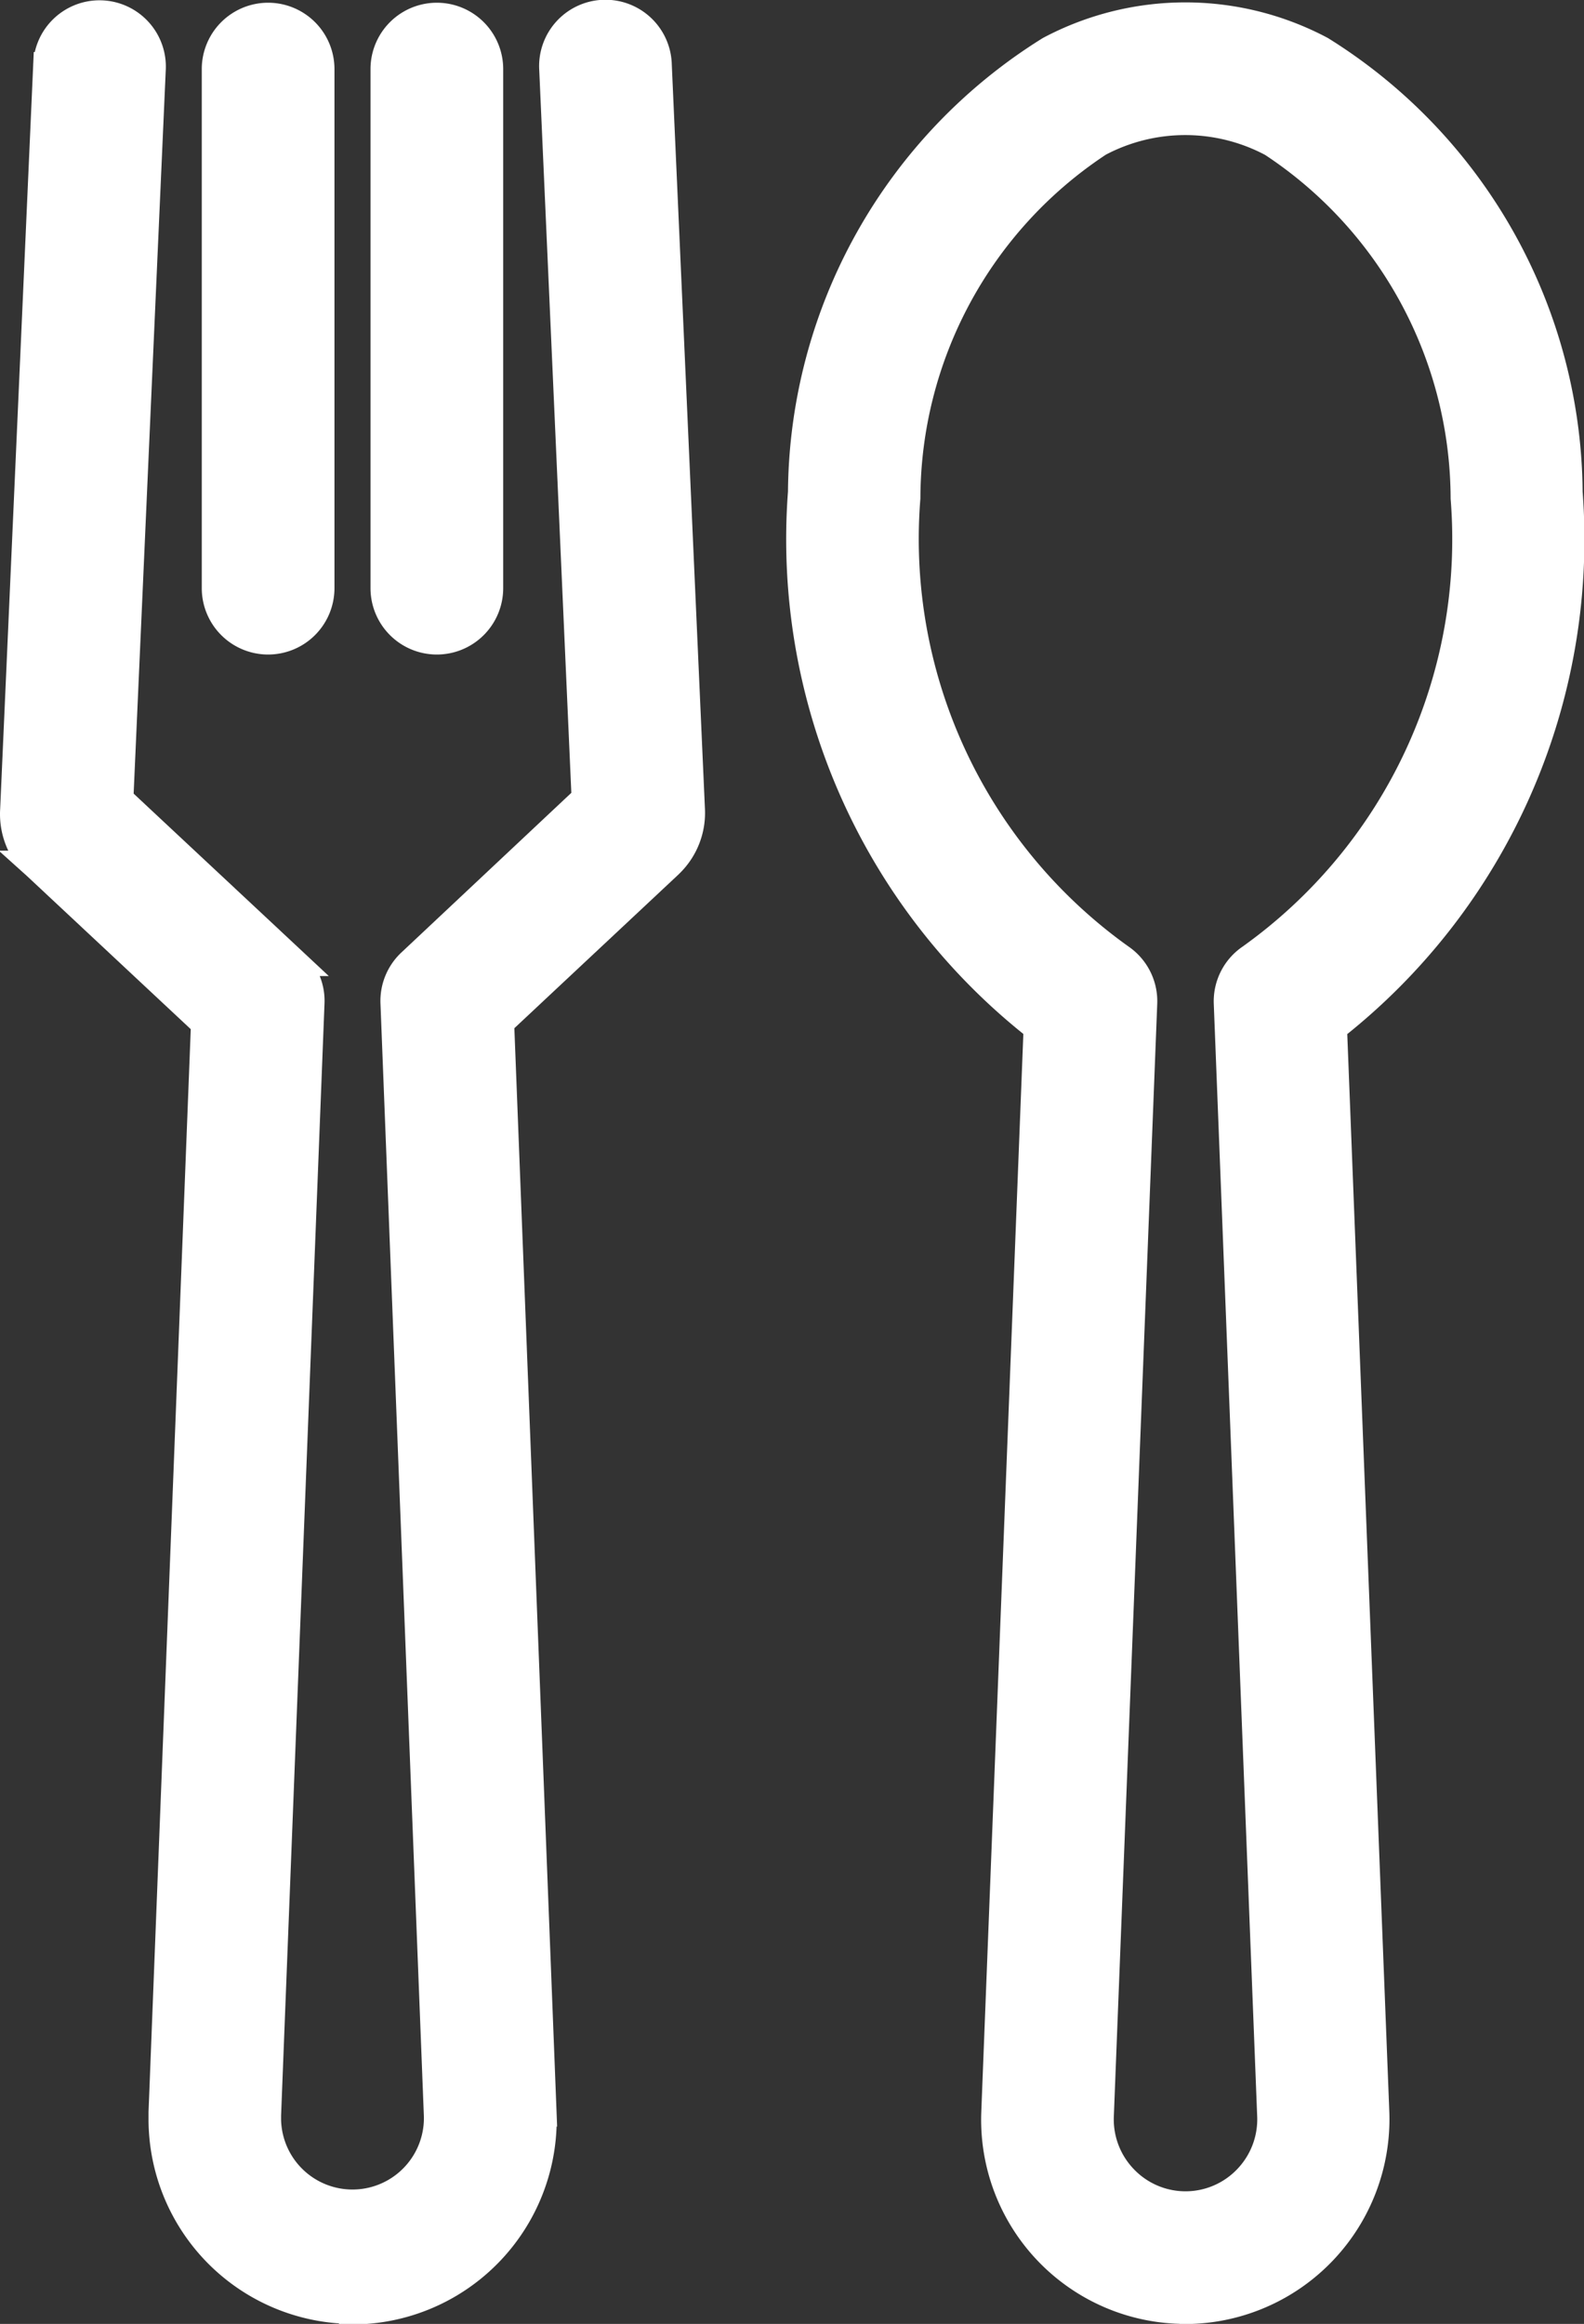
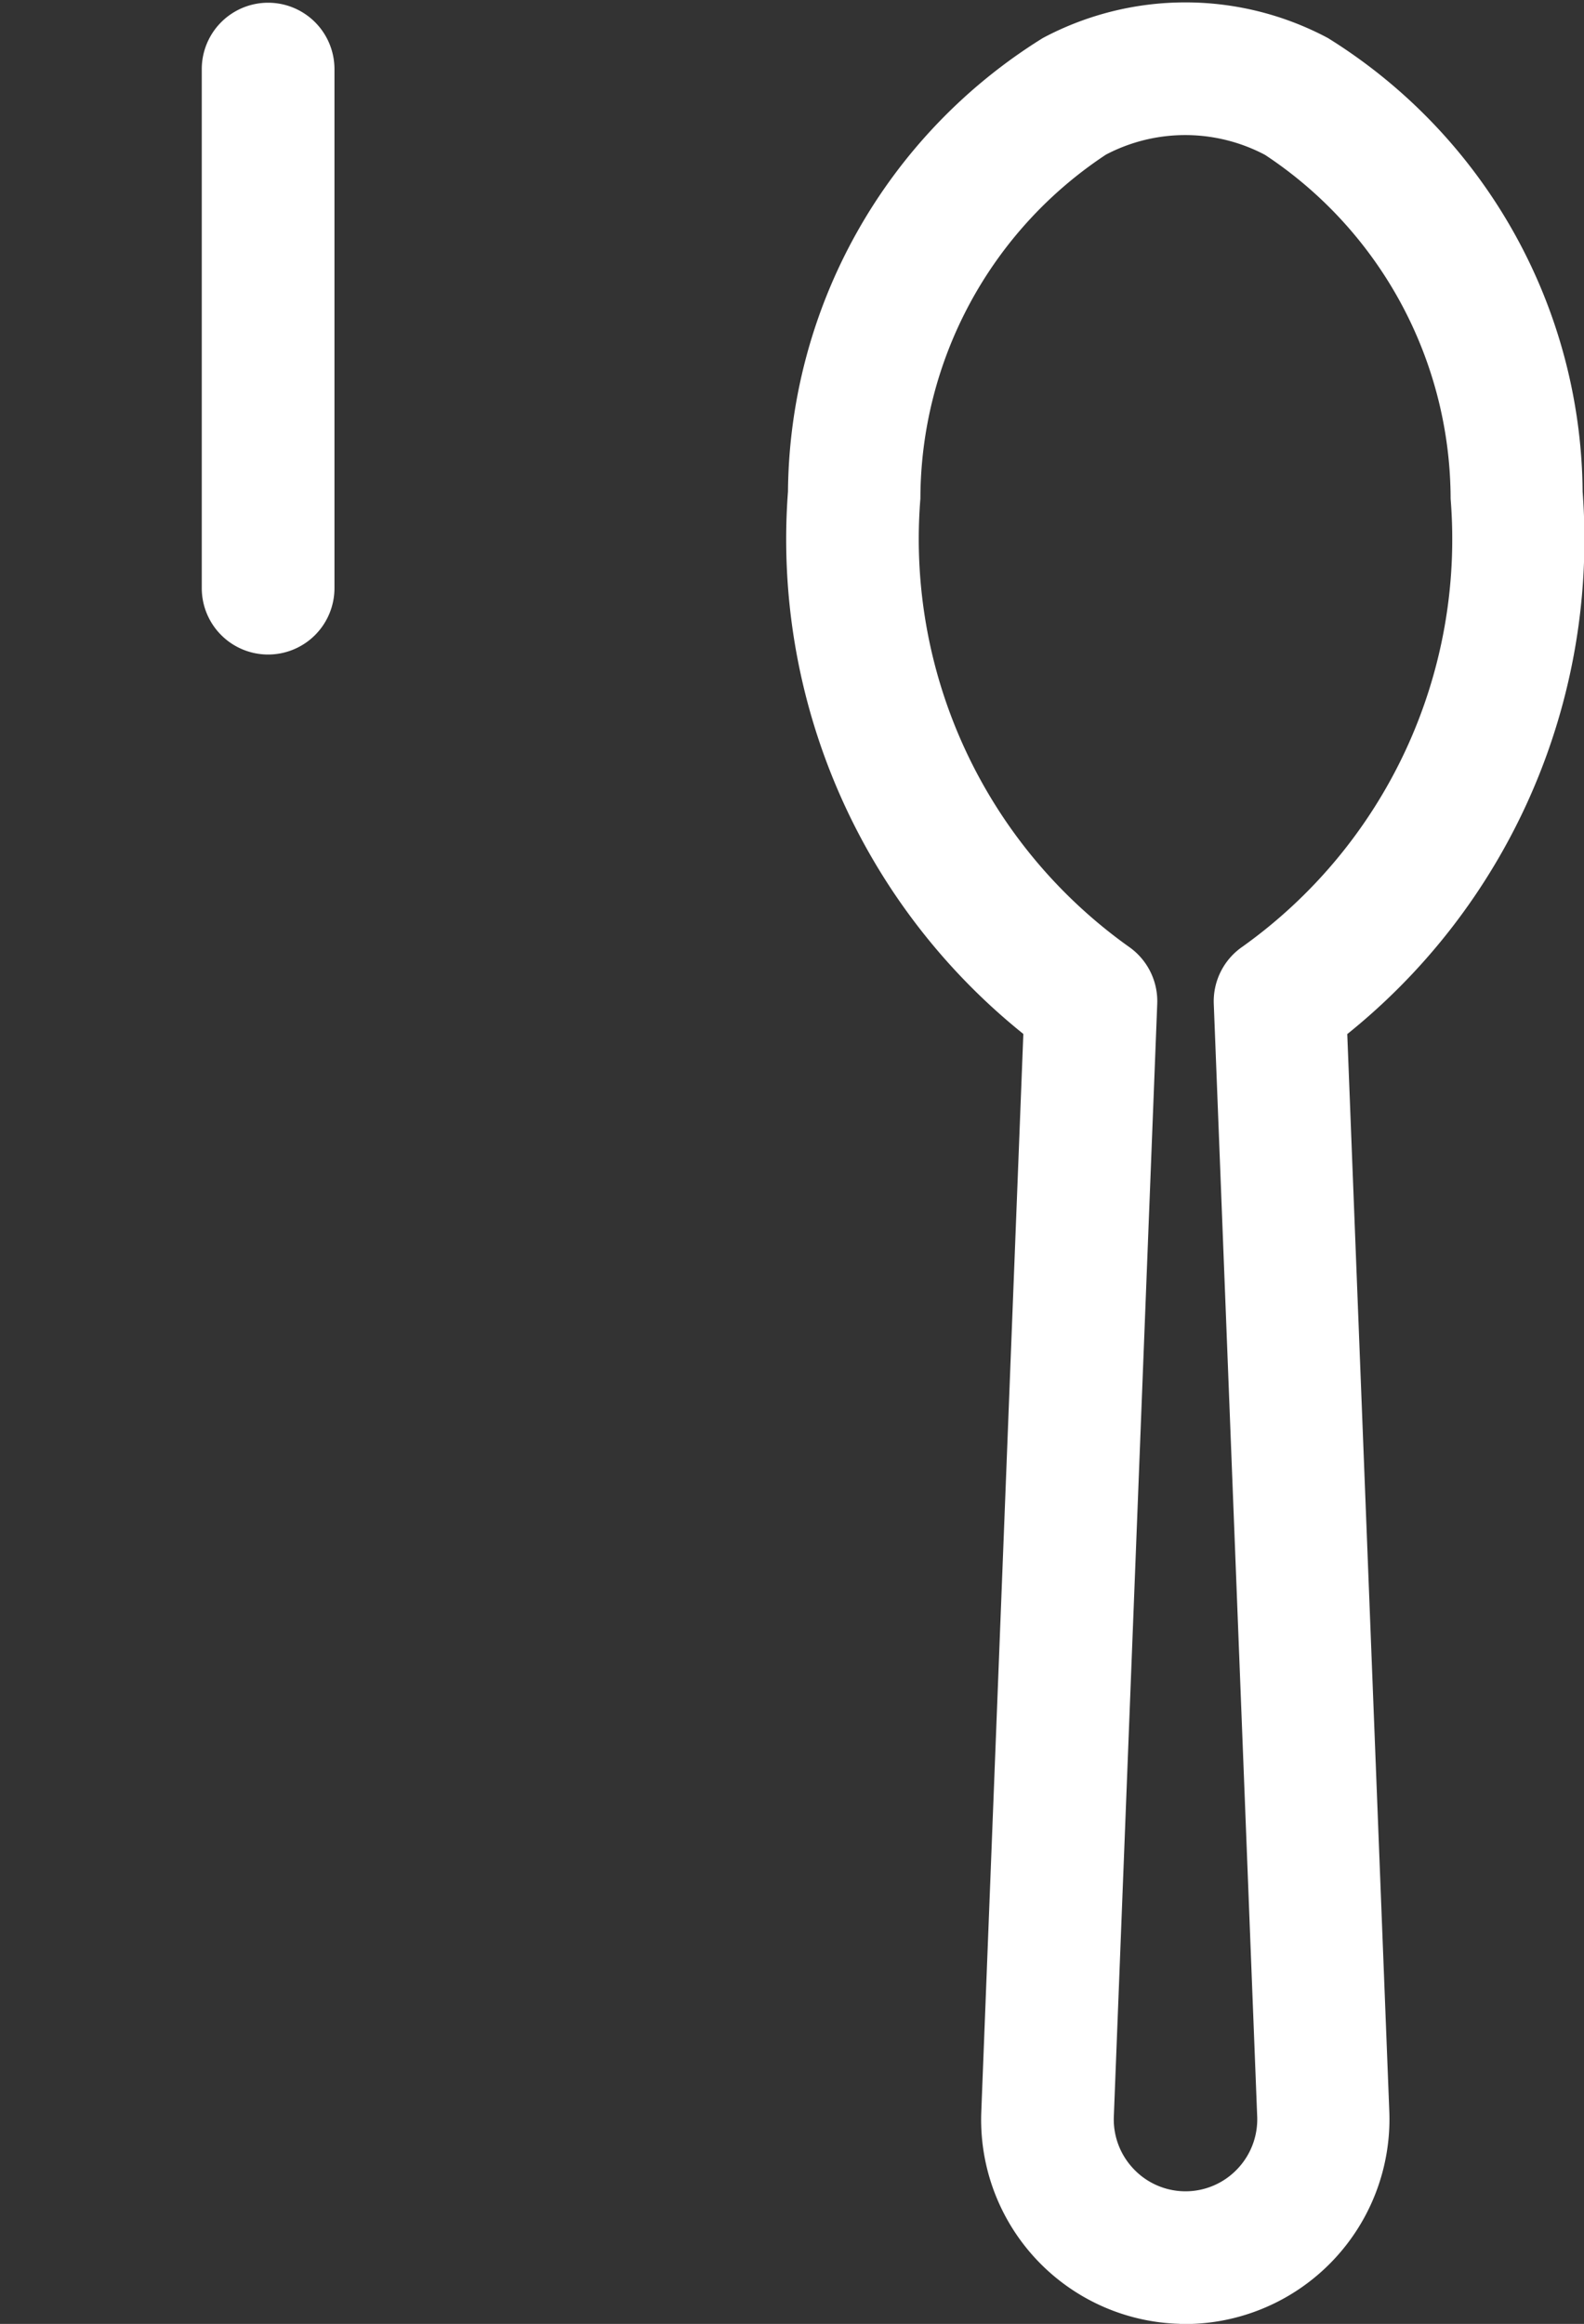
<svg xmlns="http://www.w3.org/2000/svg" height="17.014" viewBox="0 0 11.603 17.014" width="11.603">
  <rect x="0" y="0" width="11.603" height="17.014" fill="#333333" stroke="none" />
  <g fill="#fff" stroke="#fff" stroke-width=".2">
-     <path d="m928.606 107.945a1.4 1.4 0 0 1 -1.395-1.392v-.042c0-.005 0-.01 0-.015l.311-7.972-1.237-1.156-.01-.009a.521.521 0 0 1 -.151-.4l.242-5.447a.386.386 0 1 1 .771.034l-.237 5.337 1.278 1.194a.385.385 0 0 1 .122.3l-.318 8.141v.034a.623.623 0 1 0 1.246-.028l-.318-8.147a.386.386 0 0 1 .122-.3l1.278-1.2-.237-5.335a.386.386 0 1 1 .771-.034l.243 5.452a.519.519 0 0 1 -.154.392l-.009.009-1.235 1.156.311 7.983a1.4 1.4 0 0 1 -1.394 1.449z" transform="translate(-926.023 -91.031)" />
-     <path d="m961.684 95.724a.386.386 0 0 1 -.386-.386v-3.8a.386.386 0 0 1 .772 0v3.8a.386.386 0 0 1 -.386.386z" transform="translate(-958.484 -91.032)" />
    <path d="m945.669 95.724a.386.386 0 0 1 -.386-.386v-3.8a.386.386 0 0 1 .772 0v3.8a.386.386 0 0 1 -.386.386z" transform="translate(-943.705 -91.032)" />
    <path d="m1003.62 107.957a1.395 1.395 0 0 1 -1.394-1.449l.31-7.942a4.544 4.544 0 0 1 -1.726-3.92 3.846 3.846 0 0 1 1.817-3.238 2.12 2.12 0 0 1 1.988 0 3.847 3.847 0 0 1 1.816 3.239 4.545 4.545 0 0 1 -1.726 3.92l.31 7.941a1.4 1.4 0 0 1 -1.394 1.45zm0-16.025a1.349 1.349 0 0 0 -.632.157 3.124 3.124 0 0 0 -1.408 2.6 3.765 3.765 0 0 0 1.569 3.367.386.386 0 0 1 .166.332l-.318 8.147a.625.625 0 0 0 .175.459.623.623 0 0 0 .9 0 .626.626 0 0 0 .175-.46l-.318-8.145a.385.385 0 0 1 .166-.332 3.764 3.764 0 0 0 1.569-3.366 3.124 3.124 0 0 0 -1.408-2.6 1.35 1.35 0 0 0 -.636-.159z" transform="translate(-994.938 -91.043)" />
  </g>
</svg>